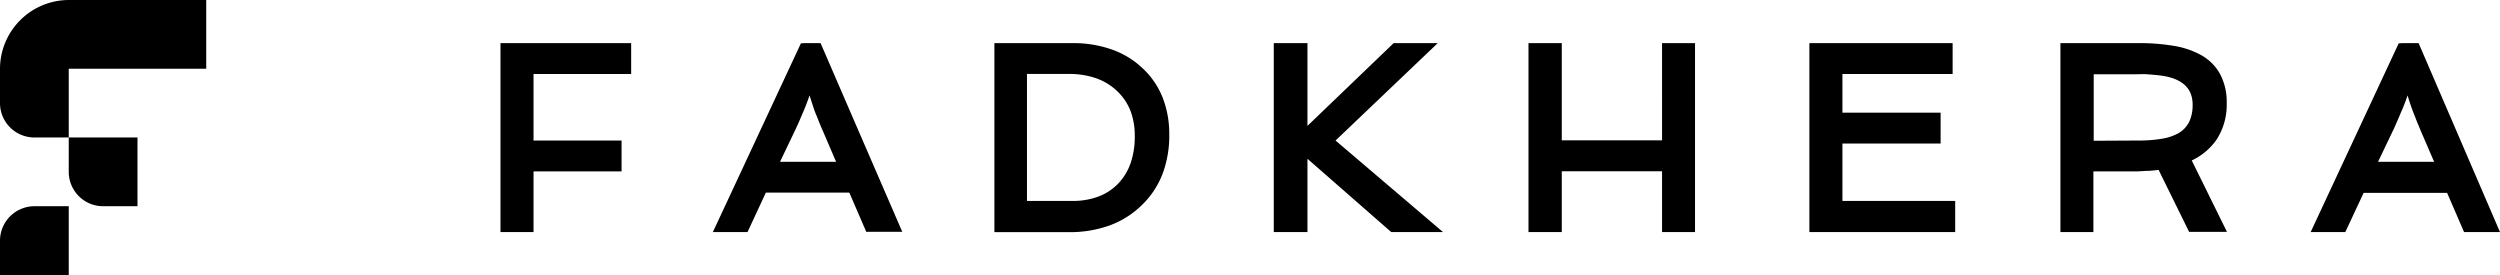
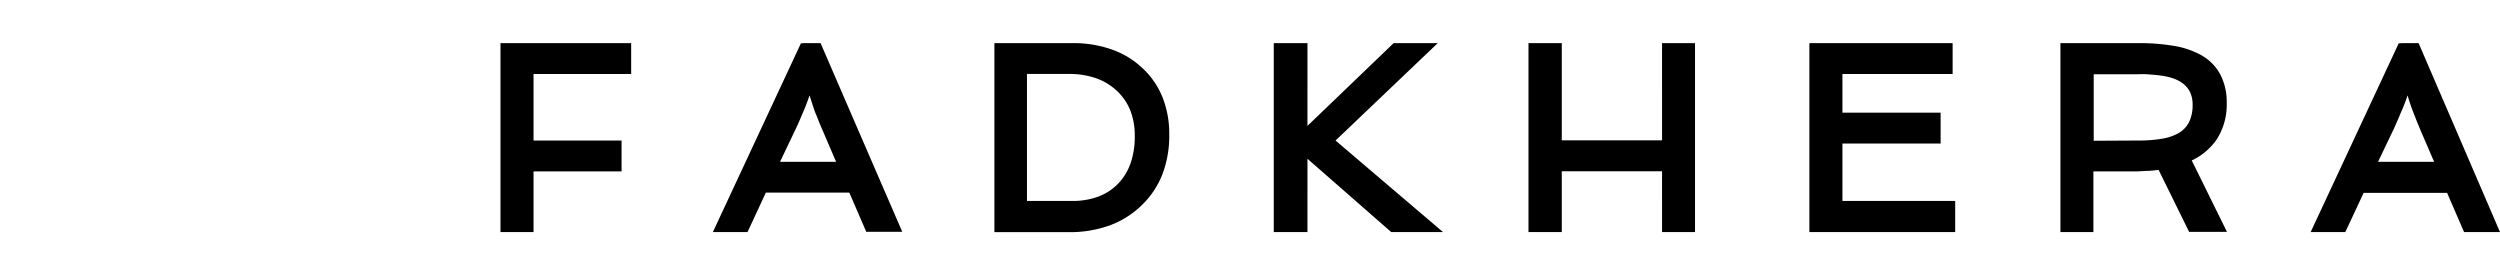
<svg xmlns="http://www.w3.org/2000/svg" viewBox="0 0 312.4 34.36">
  <defs>
    <style>.cls-1{fill-rule:evenodd;}</style>
  </defs>
  <g id="Layer_2" data-name="Layer 2">
    <g id="Layer_1-2" data-name="Layer 1">
-       <path class="cls-1" d="M25.77,0H8.59A8.62,8.62,0,0,0,0,8.59H0v4.3a4.3,4.3,0,0,0,4.3,4.29H17.18v8.59H12.89a4.3,4.3,0,0,1-4.3-4.29V8.59H25.77V0ZM8.59,25.77H4.3A4.31,4.31,0,0,0,0,30.07v4.29H8.59V25.77Z" />
      <path d="M63.14,6H78.27V8.65H66.07v9.51h11v2.66h-11v7.55H63.14V6Zm37.35,0h1.66l9.69,22.38h-3.2l-2.11-4.9H95.32L93,28.37H90L100.49,6Zm4.9,14.83-2-4.7q-.39-.89-.75-1.83L102,12.5a18.52,18.52,0,0,1-.71-2.37h-.19a14.14,14.14,0,0,1-.57,1.8L99.71,14q-.36.88-.78,1.8l-2.36,5ZM124.81,6H134a11.73,11.73,0,0,1,8.27,2.88,10.25,10.25,0,0,1,3.24,7.94,11.1,11.1,0,0,1-3.32,8.43,12,12,0,0,1-8.63,3.13h-8.74V6Zm9.13,19.72a8.22,8.22,0,0,0,6.22-2.37A8.79,8.79,0,0,0,142.4,17a7.94,7.94,0,0,0-2.48-6.14,9.07,9.07,0,0,0-6.39-2.22h-5.8V25.71ZM159.77,6h3V17.13L174.39,6h3.78L166,17.59l12.69,10.78h-4.62l-11.29-9.88v9.88h-3V6Zm31.86,0h2.93V18.14h13.73V6h2.92V28.37h-2.92V20.8H194.56v7.57h-2.93V6ZM226.7,6h16.71V8.65H229.63v6H241.9v2.66H229.63v8.37h14.09v2.66h-17V6Zm50.91,6.89A6.86,6.86,0,0,1,273,19.75l4.26,8.62h-3.4L270,20.58a21.49,21.49,0,0,1-3.27.24H261v7.55H258V6h9.18c3.31,0,5.78.46,7.41,1.36a5.81,5.81,0,0,1,3,5.53Zm-10.45,5.28a10.93,10.93,0,0,0,5.25-1,4.36,4.36,0,0,0,2.1-4.11q0-3.77-4.87-4.27a27.12,27.12,0,0,0-2.89-.15H261v9.51ZM300.15,6h1.65l9.69,22.38H308.3l-2.11-4.9H295l-2.29,4.9h-3L300.15,6Zm4.9,14.83-2-4.7c-.25-.59-.5-1.2-.74-1.83l-.63-1.79a18.52,18.52,0,0,1-.71-2.37h-.19a14.14,14.14,0,0,1-.57,1.8L299.37,14c-.24.59-.51,1.19-.79,1.8l-2.35,5ZM63.14,5.39H78.87V9.25H66.67v8.31h11v3.86h-11V29H62.54V5.39Zm14.53,1.2H63.74V27.77h1.73V20.22h11V18.76h-11V8.05h12.2V6.59Zm22.82-1.2h2.05q5.1,11.79,10.21,23.58h-4.5l-2.12-4.9H95.7L93.41,29H89.08l11-23.58Zm1.27,1.2h-.89L91,27.77h1.68l2.29-4.9h12l2.12,4.9h1.88L101.76,6.59Zm2.72,13.63-1.66-3.87c-.13-.28-.26-.59-.39-.91s-.22-.55-.37-.94c-.3-.61-.64-1.82-.9-2.58a24.29,24.29,0,0,1-.89,2.29l-.38.9-.42.93-2,4.18Zm-.56-4.34,2.38,5.54H95.63l2.75-5.88.41-.91.37-.86.81-2.06c.13-.36.25-.69.34-1a5.14,5.14,0,0,0,.19-.71l.1-.48h1.18l.09.49a6.71,6.71,0,0,0,.22.85c.11.38.27.86.47,1.44l.63,1.78.35.9.38.89ZM124.81,5.39H134a14.4,14.4,0,0,1,4.83.76,10.65,10.65,0,0,1,3.84,2.28,10.09,10.09,0,0,1,2.58,3.68,12.37,12.37,0,0,1,.86,4.7,13.44,13.44,0,0,1-.87,5,10.79,10.79,0,0,1-2.64,3.9,11.27,11.27,0,0,1-4,2.48,14.64,14.64,0,0,1-5,.82h-9.34V5.39ZM134,6.59h-8.58V27.77h8.14a13.42,13.42,0,0,0,4.63-.75,10.15,10.15,0,0,0,3.59-2.21,9.64,9.64,0,0,0,2.34-3.48,12.31,12.31,0,0,0,.79-4.52,11.18,11.18,0,0,0-.77-4.25,8.73,8.73,0,0,0-2.28-3.25,9.71,9.71,0,0,0-3.42-2A13.62,13.62,0,0,0,134,6.59Zm-.05,18.52a9.19,9.19,0,0,0,3.31-.55,6.7,6.7,0,0,0,2.48-1.63,7.07,7.07,0,0,0,1.54-2.54A10.12,10.12,0,0,0,141.8,17a8.67,8.67,0,0,0-.57-3.24,6.9,6.9,0,0,0-1.72-2.46,7.37,7.37,0,0,0-2.59-1.54,10.23,10.23,0,0,0-3.39-.52h-5.2V25.11Zm3.74.57a10.48,10.48,0,0,1-3.74.63h-6.81V8.05h6.4a11.27,11.27,0,0,1,3.78.59,8.49,8.49,0,0,1,3,1.79,7.93,7.93,0,0,1,2,2.89A9.86,9.86,0,0,1,143,17a11.19,11.19,0,0,1-.6,3.78,8.23,8.23,0,0,1-1.81,3,8,8,0,0,1-2.91,1.92ZM159.77,5.39h3.61V15.73L174.15,5.39h5.51L166.89,17.56,180.32,29h-6.47l-10.47-9.16V29h-4.21V5.39Zm2.41,1.2h-1.81V27.77h1.81V6.59Zm1,11-.27.26,11.37,10h2.77l-12-10.15,11.57-11h-2l-11.44,11ZM191.63,5.39h3.53V17.54h12.53V5.39h4.12V29h-4.12V21.4H195.16V29H191V5.39ZM194,6.59h-1.73V27.77H194V20.2h14.93v7.57h1.72V6.59h-1.72V18.74H194V6.59Zm32.74-1.2H244V9.25H230.23v4.83H242.5v3.86H230.23v7.17h14.09V29H226.1V5.39Zm16.11,1.2H227.3V27.77h15.82V26.31H229V16.74H241.3V15.28H229V8.05h13.78V6.59Zm35.4,6.29A8,8,0,0,1,277,17.42a7.75,7.75,0,0,1-3.12,2.63l4.4,8.92h-4.73l-3.81-7.74c-.4.05-.81.09-1.22.12-.57,0-1.14.07-1.71.07h-5.22V29h-4.12V5.39h9.78a25.31,25.31,0,0,1,4.44.35,10.56,10.56,0,0,1,3.26,1.09,6.07,6.07,0,0,1,2.48,2.44,7.43,7.43,0,0,1,.82,3.61ZM276,16.76a6.91,6.91,0,0,0,1-3.88,6.41,6.41,0,0,0-.67-3,4.87,4.87,0,0,0-2-2h0a9.7,9.7,0,0,0-2.89-1,23.58,23.58,0,0,0-4.23-.33h-8.58V27.77h1.72V20.22h6.42c.56,0,1.1,0,1.63-.06s1-.1,1.55-.17l.43-.07,3.87,7.85h2.06l-4.1-8.33.59-.24A6.82,6.82,0,0,0,276,16.76Zm-8.81.8a17,17,0,0,0,3-.23,6.39,6.39,0,0,0,2-.67,3.4,3.4,0,0,0,1.35-1.39,4.87,4.87,0,0,0,.45-2.2q0-3.23-4.33-3.67c-.47-.05-.93-.09-1.4-.12s-.93,0-1.43,0h-5.2v8.31Zm3.19.94a17.58,17.58,0,0,1-3.19.26h-6.81V8.05h6.4c.48,0,1,0,1.49,0s1,.07,1.47.12c3.6.38,5.4,2,5.4,4.86a5.86,5.86,0,0,1-.59,2.74,4.63,4.63,0,0,1-1.81,1.89h0a7.34,7.34,0,0,1-2.36.8Zm29.8-13.11h2.05L312.4,29h-4.49l-2.12-4.9H295.36L293.07,29h-4.33l11-23.58Zm1.26,1.2h-.88l-9.91,21.18h1.69l2.29-4.9h12l2.11,4.9h1.89L301.41,6.59Zm2.73,13.63-1.67-3.87-.38-.91c-.1-.24-.22-.55-.37-.94a25.75,25.75,0,0,1-.9-2.58,21.84,21.84,0,0,1-.9,2.29c-.12.31-.25.61-.38.9s-.26.6-.41.93l-2,4.18Zm-.57-4.34L306,21.42H295.28L298,15.54l.41-.91c.13-.3.25-.59.36-.86l.81-2.06c.14-.36.25-.69.35-1a7.12,7.12,0,0,0,.19-.71l.1-.48h1.18l.08.49c0,.18.11.47.23.85s.27.86.47,1.44l.62,1.78c.1.24.22.55.36.9s.25.59.37.89Z" />
    </g>
  </g>
</svg>